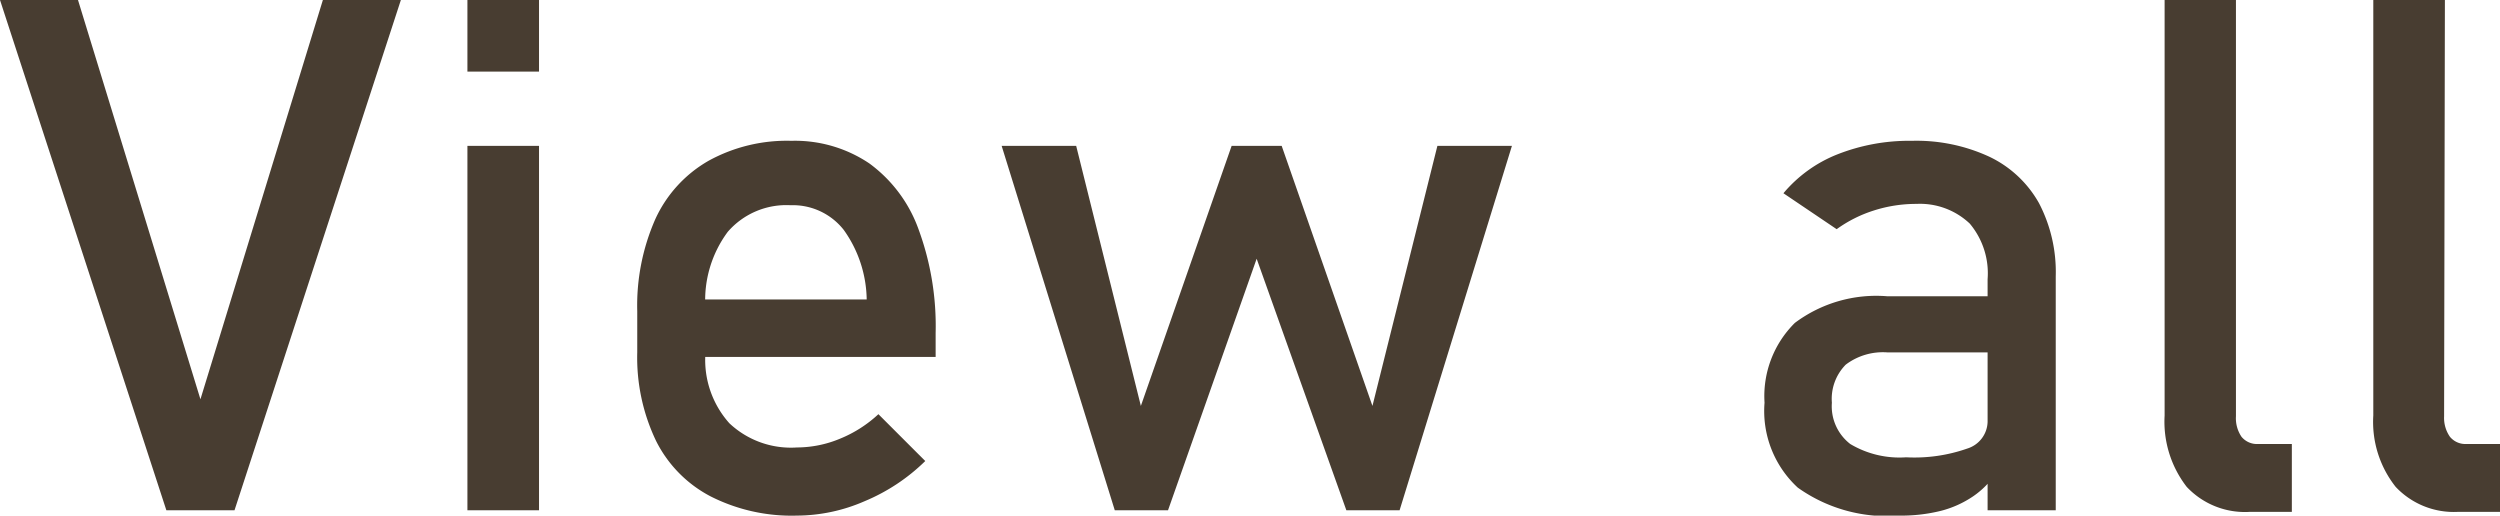
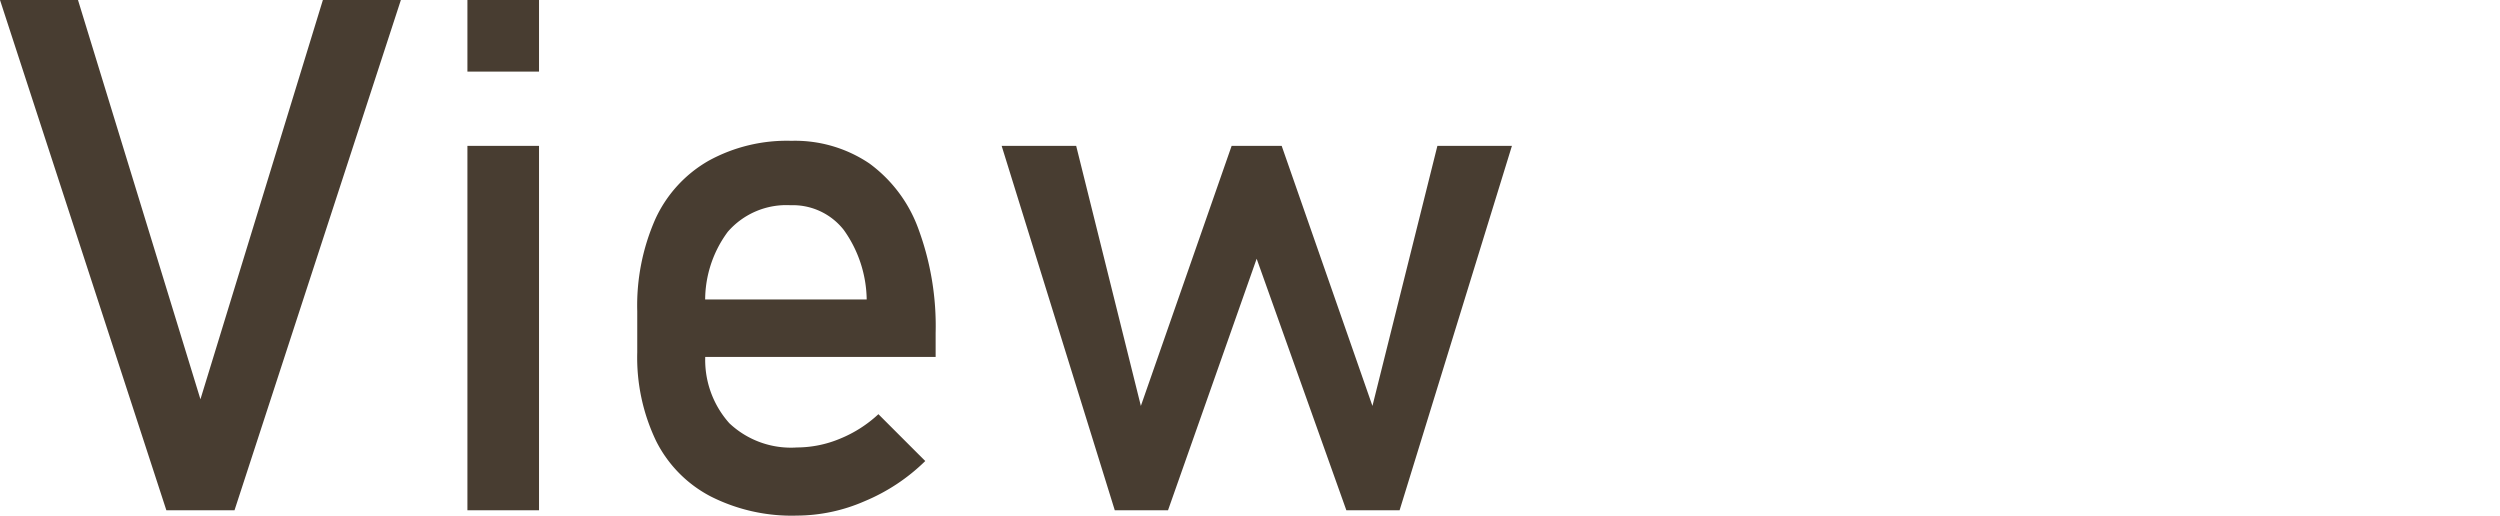
<svg xmlns="http://www.w3.org/2000/svg" viewBox="0 0 93.92 19.37" width="93.92" height="19.37">
  <defs>
    <style>.cls-1{fill:#483d31;}</style>
  </defs>
  <g id="レイヤー_2" data-name="レイヤー 2">
    <g id="レイヤー_1-2" data-name="レイヤー 1">
-       <path class="cls-1" d="M0,0H2.93l4.6,15,4.6-15h2.93L8.81,19.17H6.25Z" />
+       <path class="cls-1" d="M0,0H2.93l4.6,15,4.6-15h2.93L8.81,19.17H6.25" />
      <path class="cls-1" d="M17.56,0h2.69V2.69H17.56Zm0,5.48h2.69V19.17H17.56Z" />
      <path class="cls-1" d="M26.7,18.65a4.74,4.74,0,0,1-2.05-2.08,7.25,7.25,0,0,1-.71-3.33V11.69a8.05,8.05,0,0,1,.68-3.46,4.84,4.84,0,0,1,2-2.19,6.1,6.1,0,0,1,3.11-.75,5,5,0,0,1,2.93.85,5.27,5.27,0,0,1,1.85,2.48,10.53,10.53,0,0,1,.64,3.89v.9H25.89V11.25h6.67a4.6,4.6,0,0,0-.86-2.61,2.43,2.43,0,0,0-2-.93,2.91,2.91,0,0,0-2.36,1,4.31,4.31,0,0,0-.84,2.84v1.74a3.57,3.57,0,0,0,.9,2.61,3.37,3.37,0,0,0,2.54.91,4.23,4.23,0,0,0,1.62-.33A4.72,4.72,0,0,0,33,15.56l1.76,1.76a7.2,7.2,0,0,1-2.28,1.51,6.41,6.41,0,0,1-2.54.54A6.74,6.74,0,0,1,26.7,18.65Z" />
      <path class="cls-1" d="M37.63,5.48h2.8l2.43,9.77,3.41-9.77h1.88l3.41,9.77L54,5.48h2.8L52.58,19.17h-2L47.21,9.72l-3.33,9.45h-2Z" />
-       <path class="cls-1" d="M67.54,18.32a3.91,3.91,0,0,1-1.25-3.19,3.87,3.87,0,0,1,1.14-3,5.1,5.1,0,0,1,3.47-1h3.89L75,13.24H70.92a2.31,2.31,0,0,0-1.58.46,1.83,1.83,0,0,0-.52,1.43,1.79,1.79,0,0,0,.69,1.55,3.61,3.61,0,0,0,2.1.5,6,6,0,0,0,2.3-.33,1.08,1.08,0,0,0,.76-1L75,17.75a3.15,3.15,0,0,1-.88.9,3.86,3.86,0,0,1-1.2.54,6.17,6.17,0,0,1-1.55.18A5.78,5.78,0,0,1,67.54,18.32Zm7.13-7.83A2.9,2.9,0,0,0,74,8.4a2.72,2.72,0,0,0-2-.74,5.21,5.21,0,0,0-1.61.25,4.91,4.91,0,0,0-1.39.7L67,7.26A5.09,5.09,0,0,1,69,5.81a7.35,7.35,0,0,1,2.83-.52,6.51,6.51,0,0,1,2.91.6A4.21,4.21,0,0,1,76.6,7.63a5.59,5.59,0,0,1,.63,2.75v8.79H74.67Z" />
-       <path class="cls-1" d="M84,15.64a1.24,1.24,0,0,0,.21.77.75.75,0,0,0,.62.27H86.1v2.55H84.52a3,3,0,0,1-2.37-.94,4,4,0,0,1-.83-2.68V0H84Z" />
-       <path class="cls-1" d="M91.82,15.64a1.24,1.24,0,0,0,.22.77.75.75,0,0,0,.61.27h1.27v2.55H92.34A3,3,0,0,1,90,18.29a3.93,3.93,0,0,1-.84-2.68V0h2.69Z" />
    </g>
  </g>
</svg>